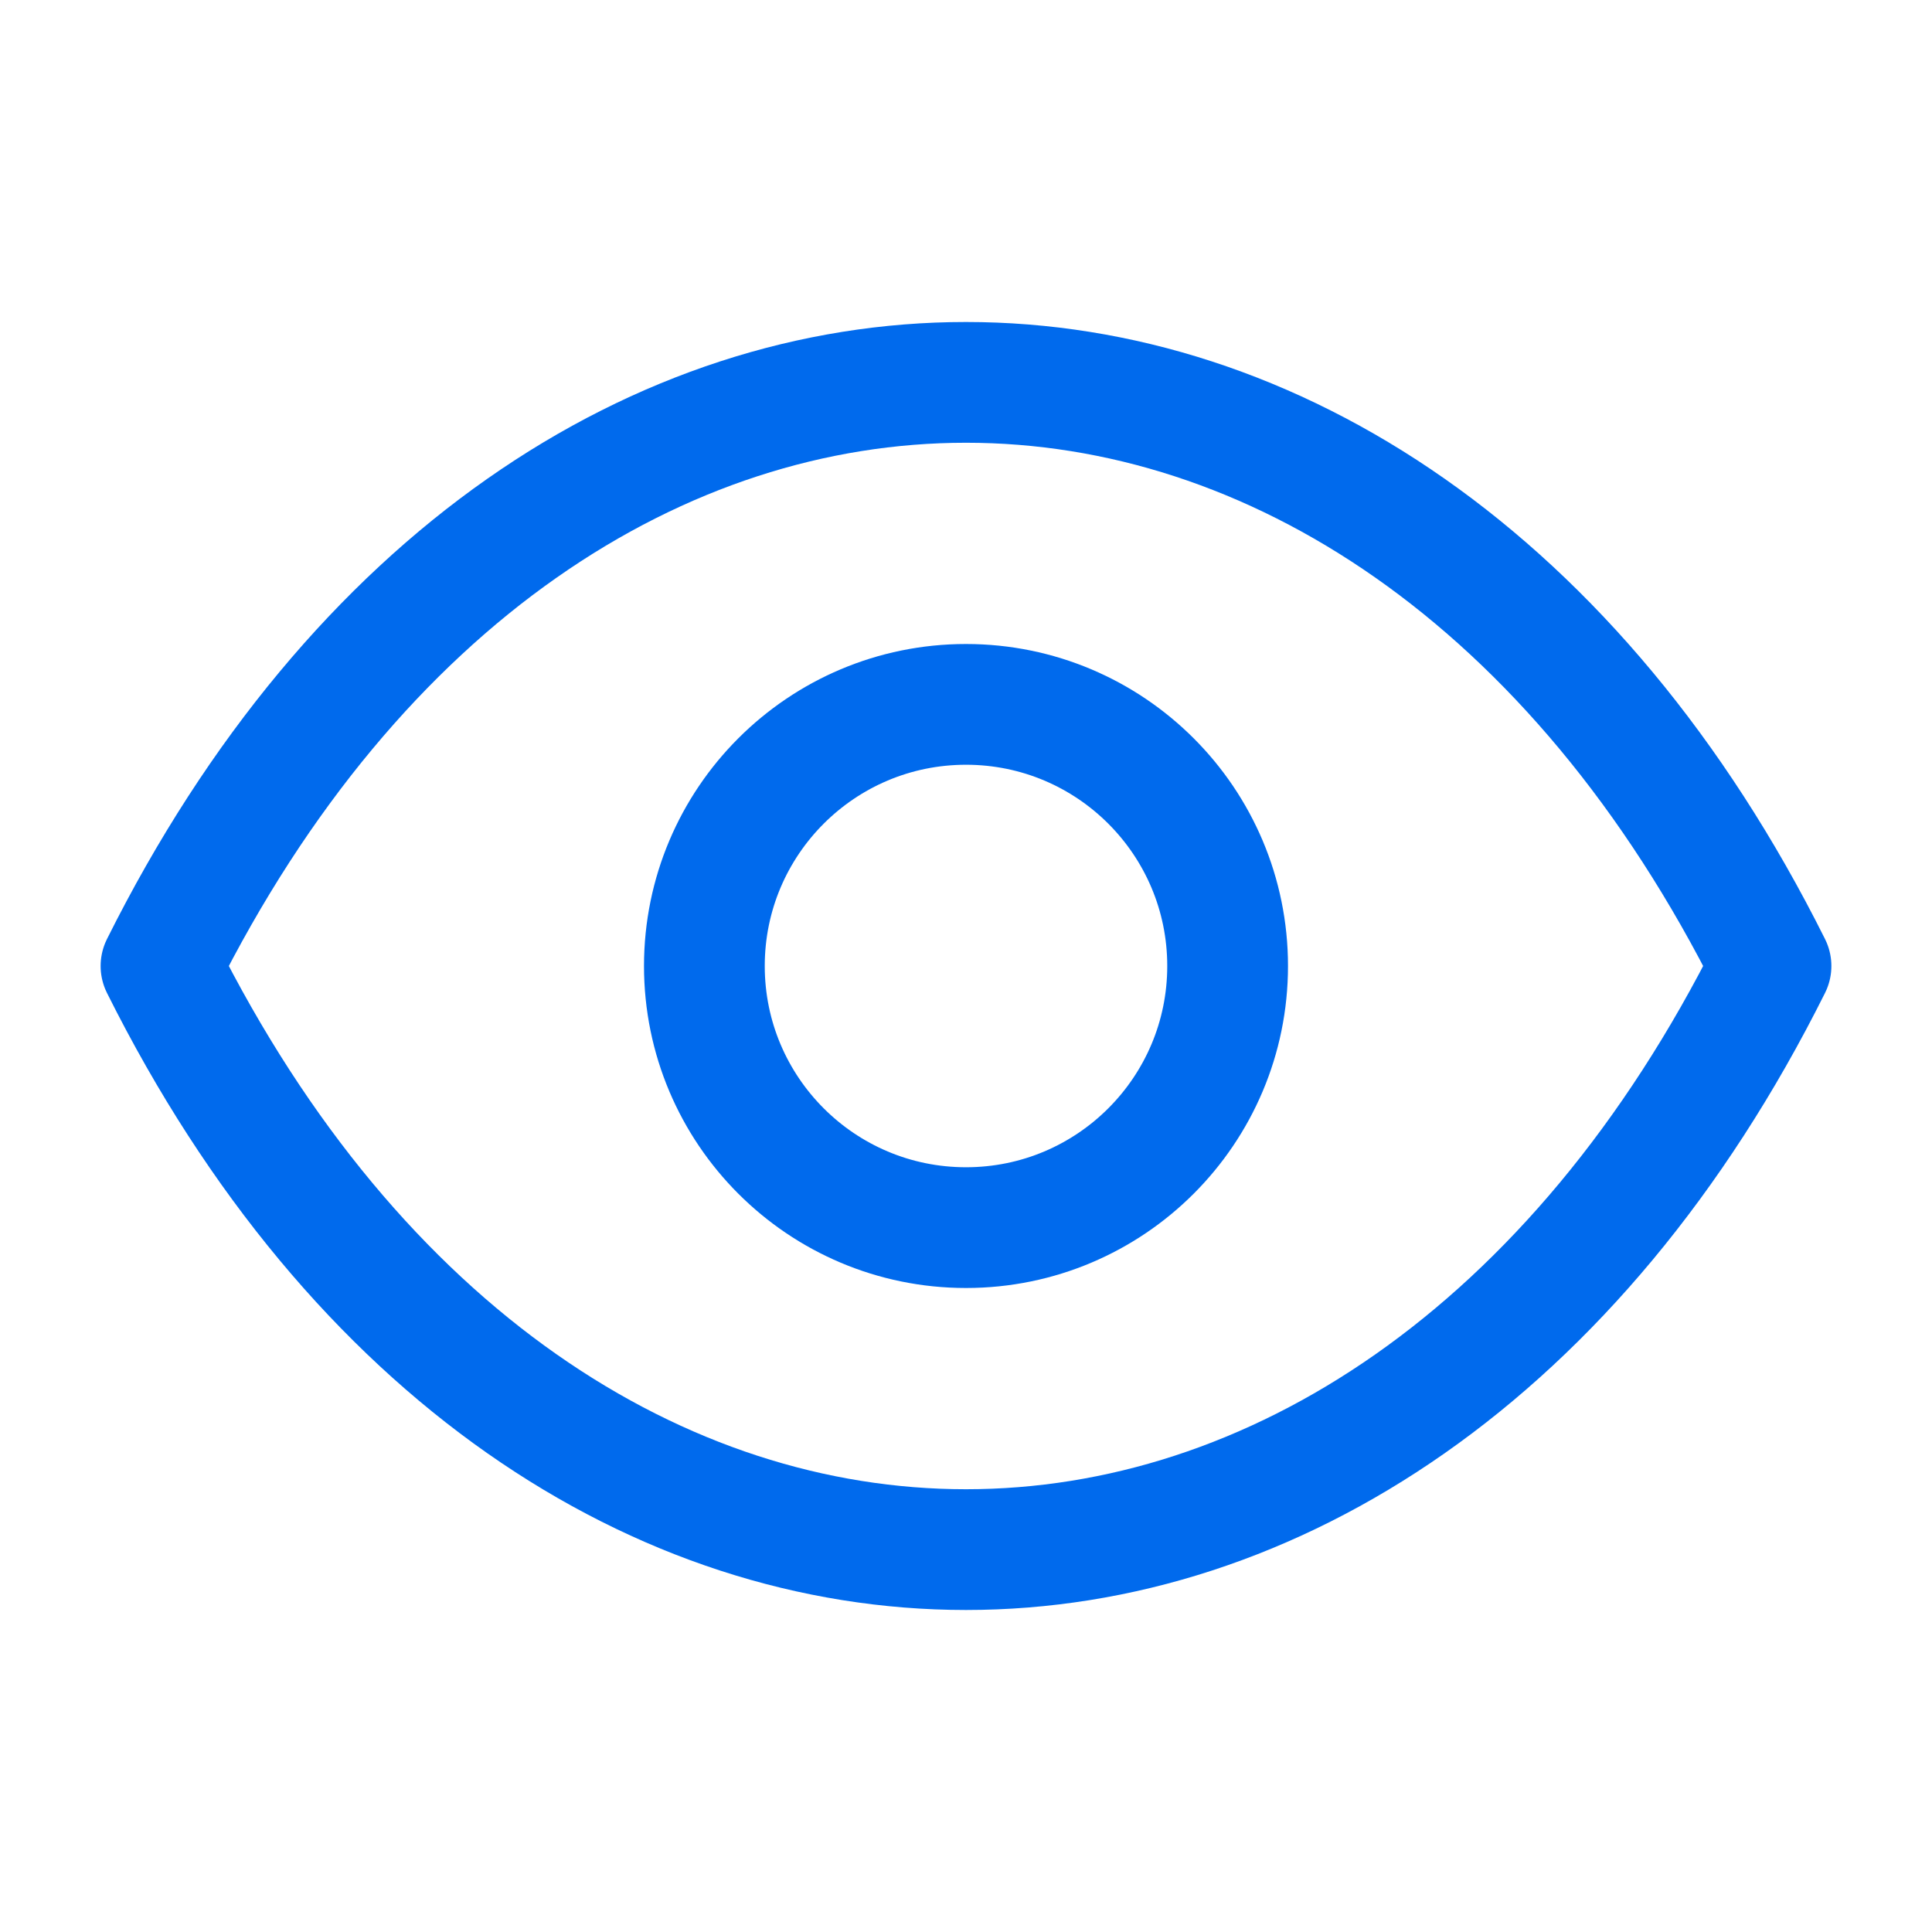
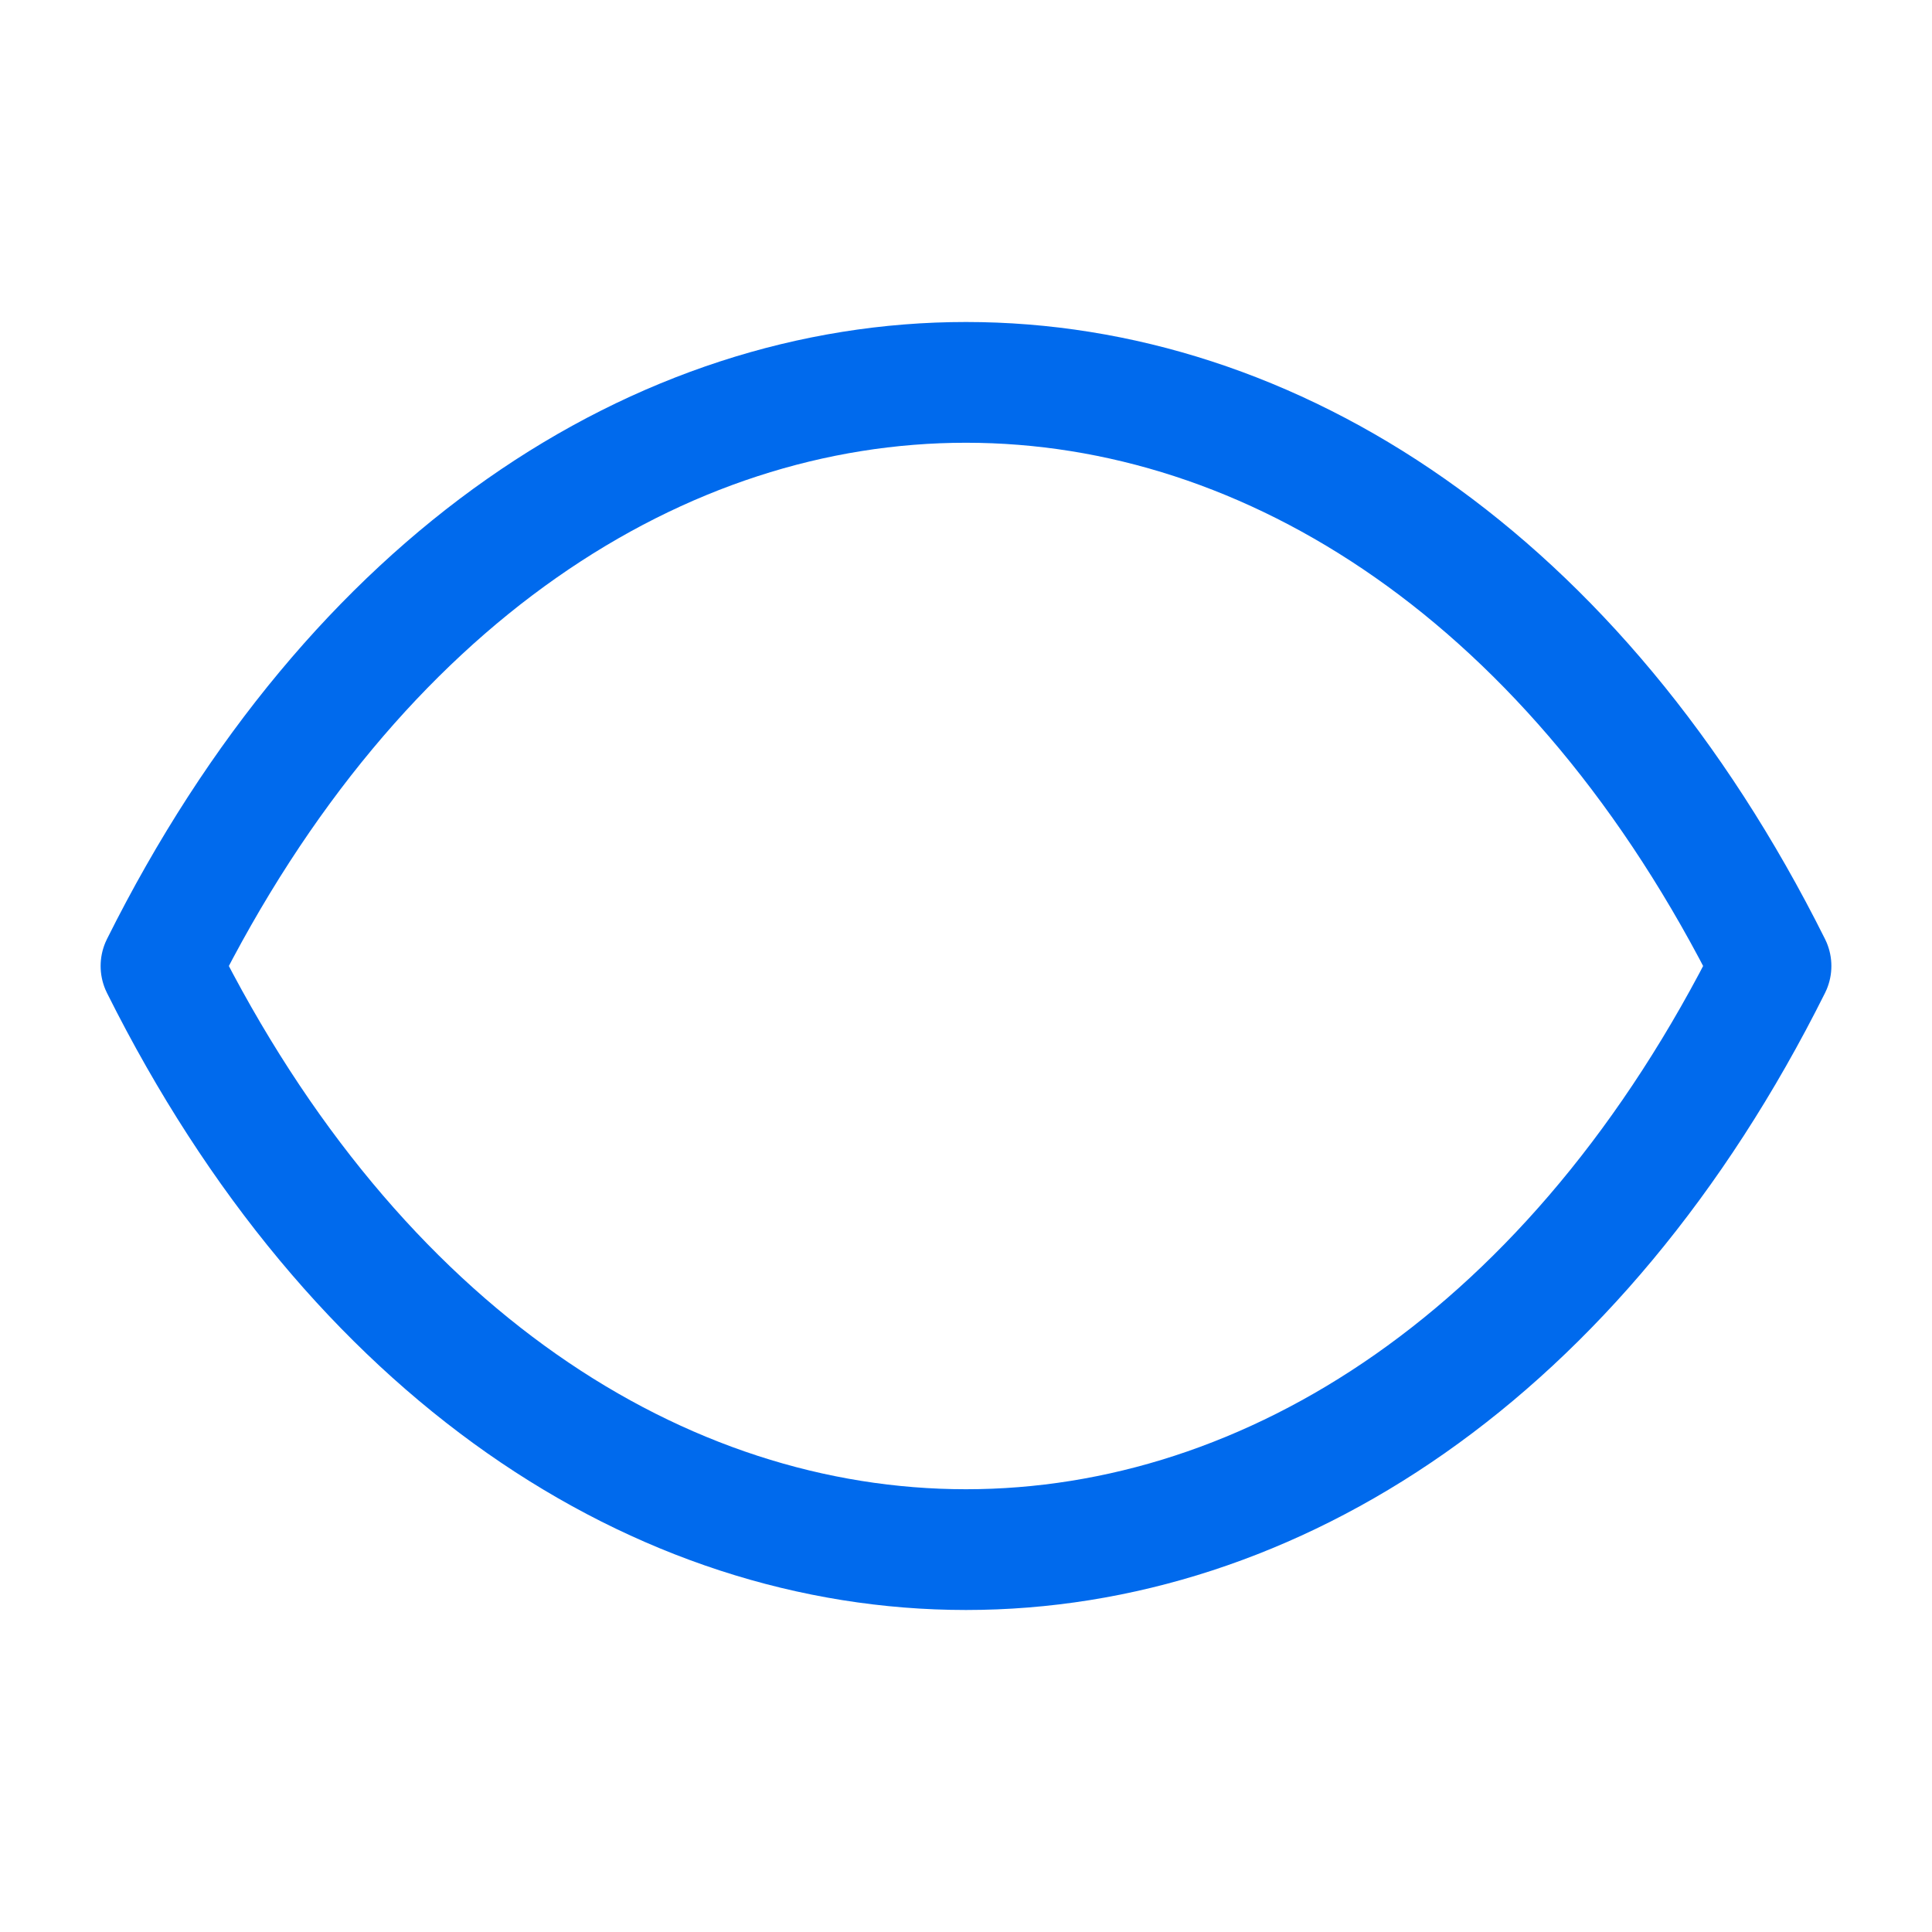
<svg xmlns="http://www.w3.org/2000/svg" width="96" height="96" viewBox="0 0 96 96" fill="none">
  <path d="M8 48C27.31 9.333 68.69 9.334 88 48C68.69 86.666 27.31 86.666 8 48Z" stroke="#006AED" stroke-width="6" stroke-linecap="round" stroke-linejoin="round" />
-   <path d="M61 48C61 55.18 55.18 61 48 61C40.82 61 35 55.18 35 48C35 40.82 40.82 35 48 35C55.18 35 61 40.82 61 48Z" stroke="#006AED" stroke-width="6" stroke-linecap="round" stroke-linejoin="round" />
</svg>